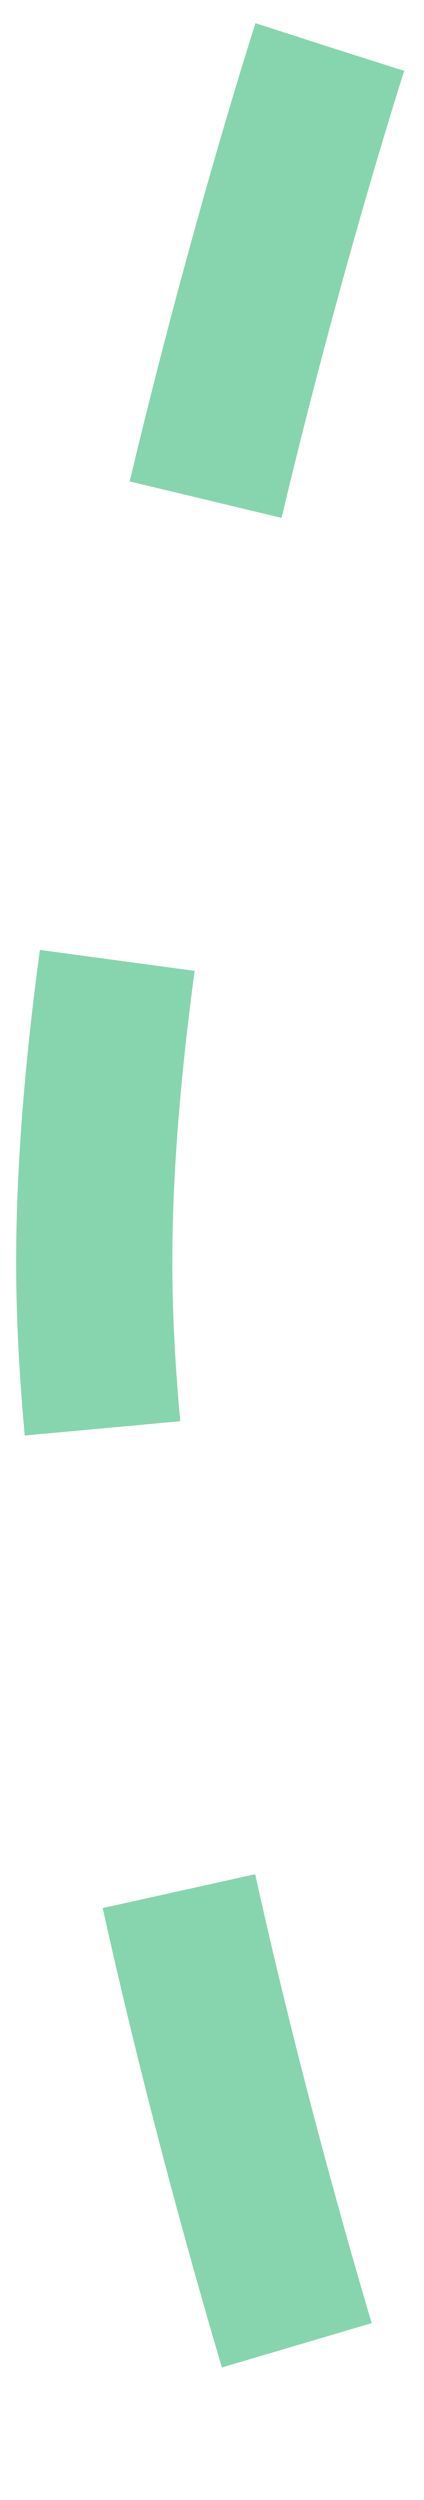
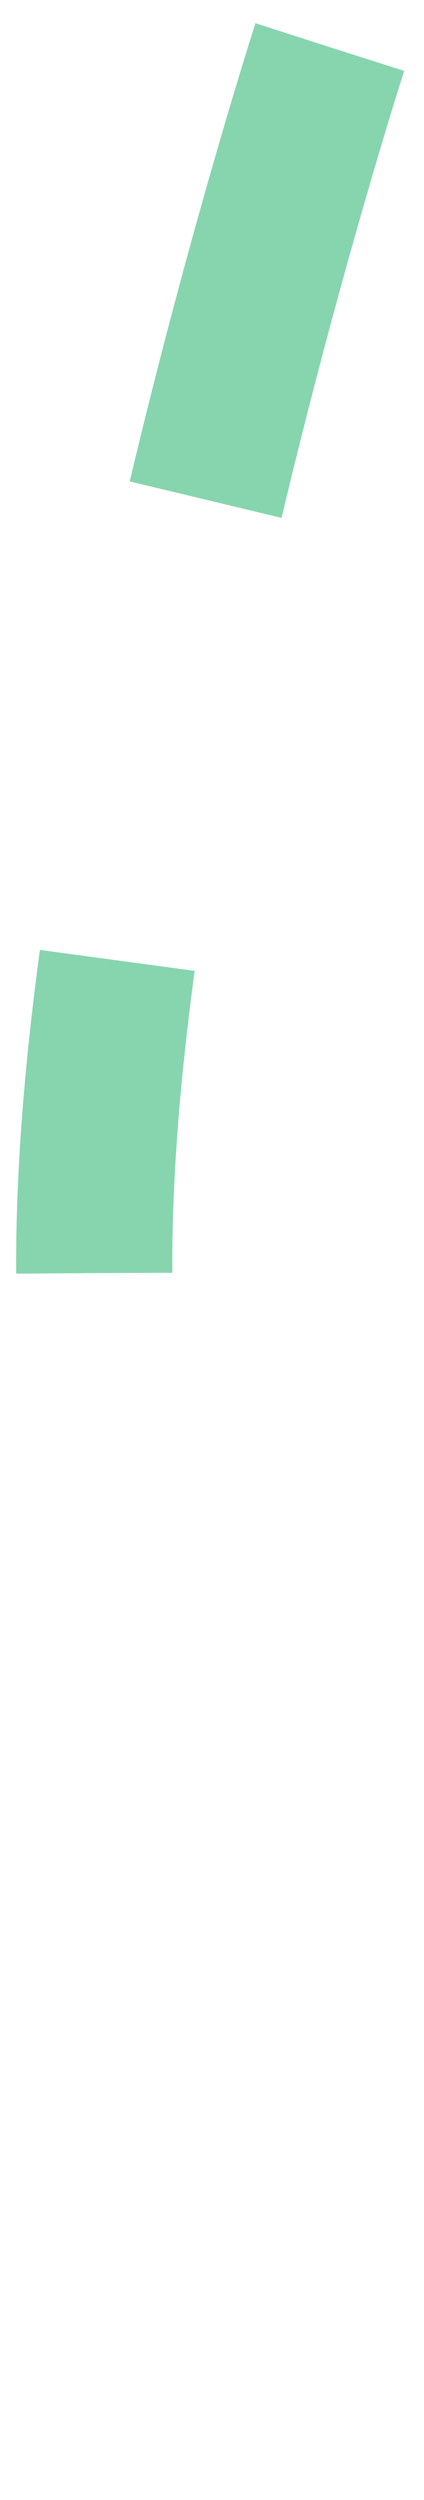
<svg xmlns="http://www.w3.org/2000/svg" width="9" height="53" viewBox="0 0 9 53" fill="none">
-   <path d="M7 1C7 1 1.925 16.724 2.001 26.989C2.074 36.876 7 51.999 7 51.999" stroke="#87D5AE" stroke-width="3.315" stroke-dasharray="9.95 9.95" />
+   <path d="M7 1C7 1 1.925 16.724 2.001 26.989" stroke="#87D5AE" stroke-width="3.315" stroke-dasharray="9.95 9.95" />
</svg>